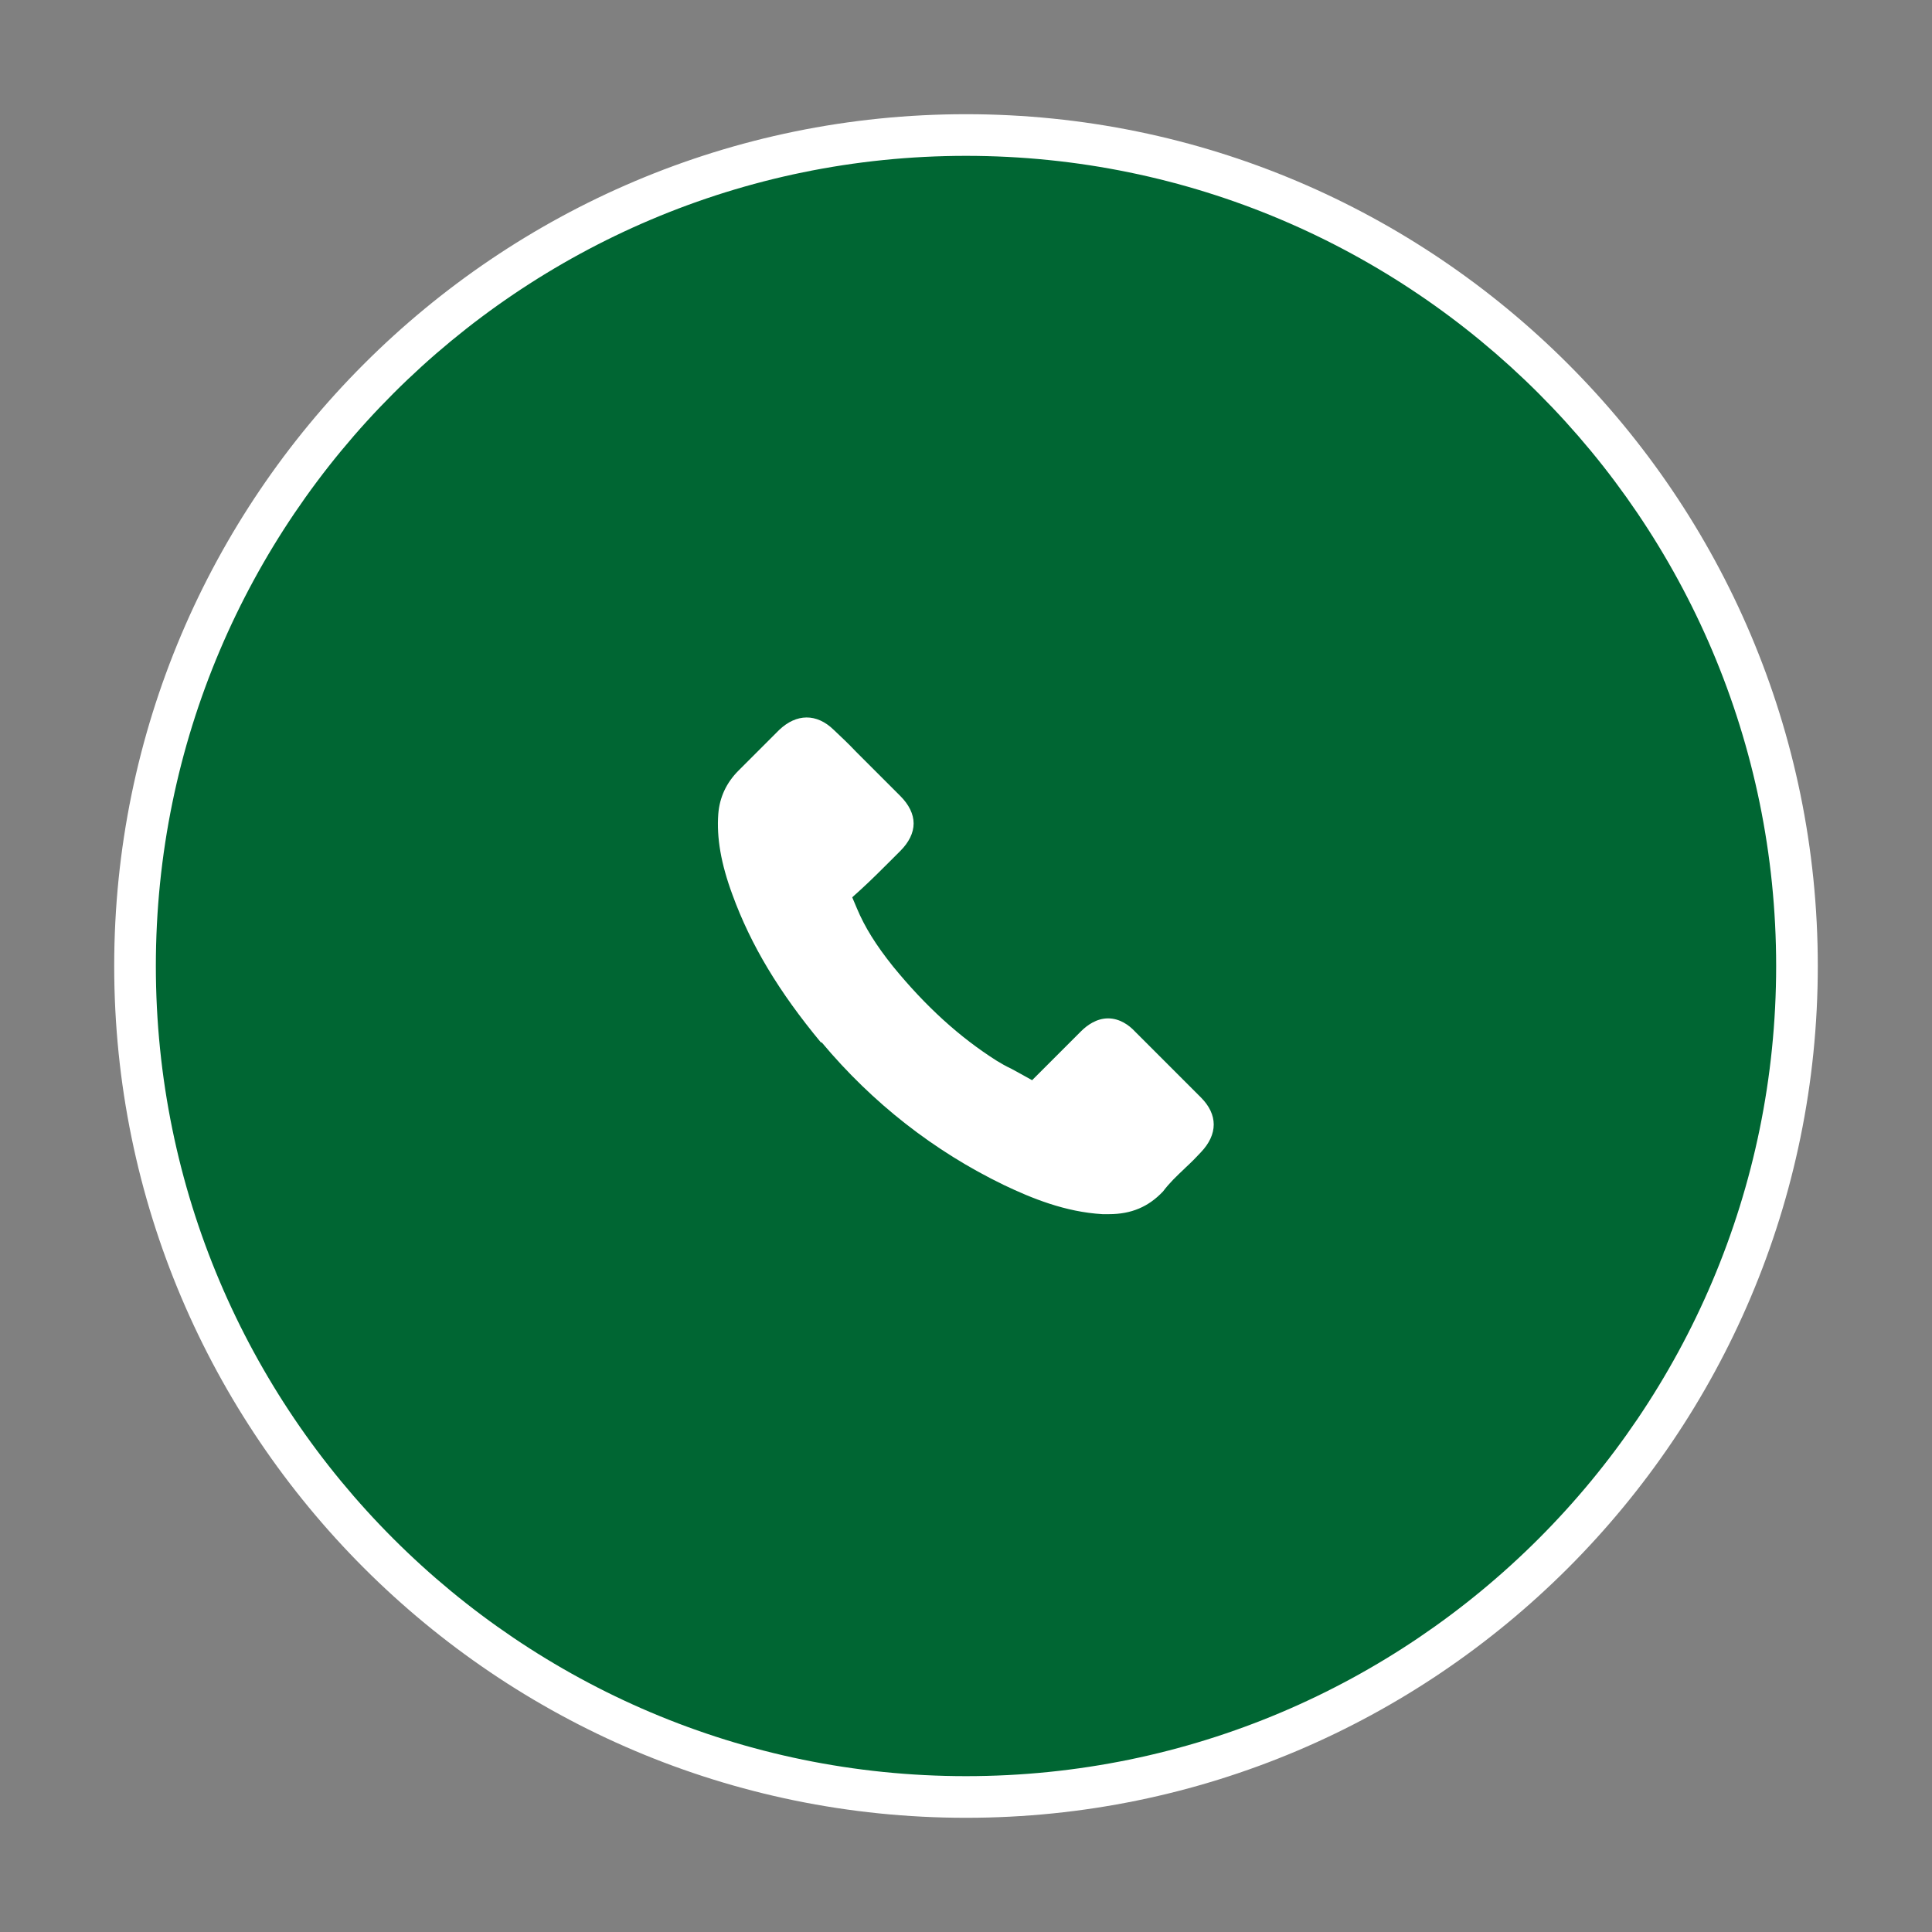
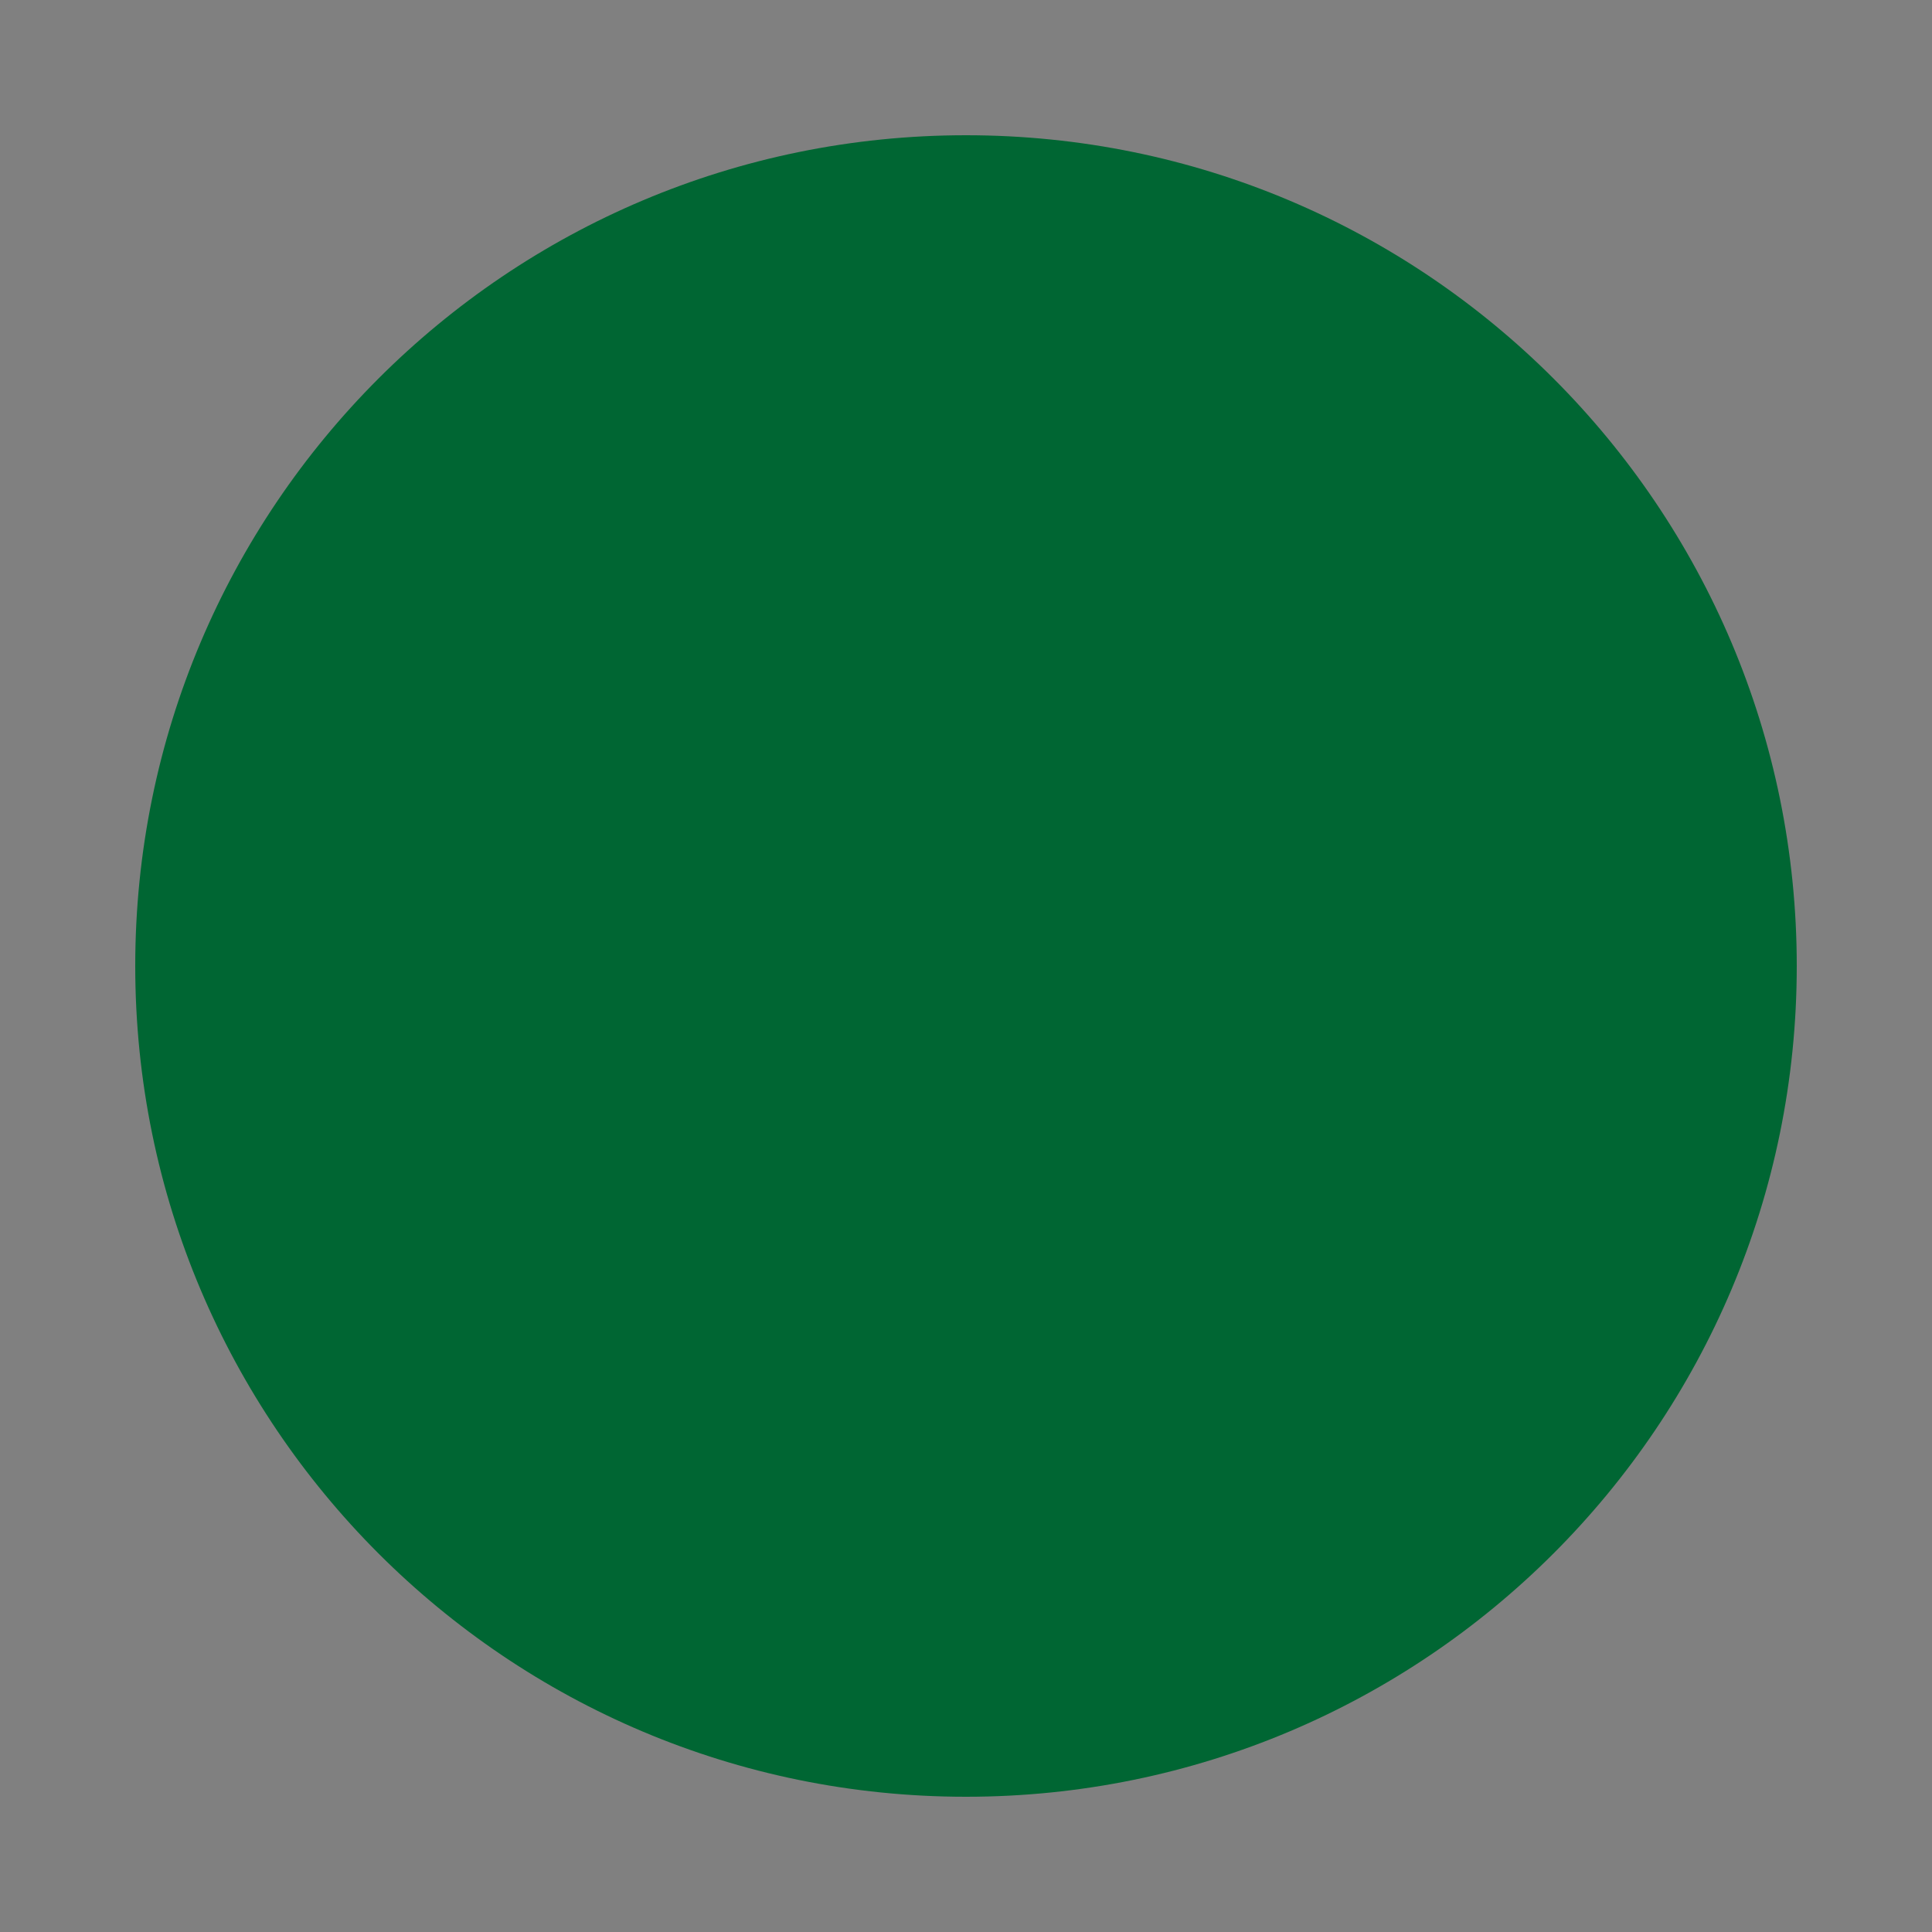
<svg xmlns="http://www.w3.org/2000/svg" id="Ebene_1" data-name="Ebene 1" version="1.1" viewBox="0 0 450 450">
  <rect x="0" y="0" width="450" height="450" fill="#808080" stroke="none" />
  <defs>
    <style> .cls-1 { fill: #063; } .cls-1, .cls-2 { stroke-width: 0px; } .cls-2 { fill: #fff; } </style>
  </defs>
  <path class="cls-1" d="M225,418.5c106.9,0,193.5-86.6,193.5-193.5S331.9,31.5,225,31.5,31.5,118.1,31.5,225s86.6,193.5,193.5,193.5" />
-   <path class="cls-2" d="M225,423.4c-109.4,0-198.4-89-198.4-198.4S115.6,26.6,225,26.6s198.4,89,198.4,198.4-89,198.4-198.4,198.4ZM225,36.3c-104,0-188.7,84.6-188.7,188.7s84.6,188.7,188.7,188.7,188.7-84.6,188.7-188.7S329,36.3,225,36.3Z" />
-   <path class="cls-2" d="M188.3,245.4c12.2,14.6,26.9,26.1,43.7,34.2,6.4,3,14.9,6.6,24.5,7.2.6,0,1.2,0,1.7,0,6.4,0,11.5-2.2,15.7-6.7,0,0,0,0,.1-.1,1.5-1.8,3.2-3.4,5-5.1,1.2-1.2,2.4-2.4,3.6-3.6,5.5-5.7,5.5-12.9,0-18.5l-15.4-15.4c-2.6-2.7-5.8-4.2-9-4.2s-6.4,1.4-9.1,4.1l-9.2,9.2c-.8-.5-1.7-.9-2.5-1.3-1-.5-2-1-2.8-1.5-8.4-5.3-16-12.2-23.2-21.1-3.7-4.6-6.1-8.5-7.9-12.5,2.4-2.2,4.7-4.5,6.9-6.7.8-.8,1.6-1.6,2.4-2.4,2.8-2.8,4.3-6,4.3-9.2s-1.5-6.5-4.3-9.2l-7.6-7.6c-.9-.9-1.7-1.8-2.6-2.7-1.7-1.7-3.5-3.5-5.2-5.2-2.6-2.6-5.7-4-9-4s-6.4,1.4-9.1,4l-9.6,9.6c-3.5,3.5-5.5,7.7-5.9,12.6-.5,6.1.6,12.7,3.6,20.5,4.5,12.2,11.3,23.5,21.3,35.6" />
-   <path class="cls-1" d="M258.2,291c-.7,0-1.3,0-1.9,0-10.2-.7-19.2-4.4-26-7.6-17.4-8.4-32.5-20.3-45.1-35.3h0c-10.4-12.5-17.4-24.1-22-36.8-3.1-8.4-4.3-15.5-3.8-22.2.5-5.9,2.9-11,7-15.2l9.6-9.6c7.2-6.8,17.1-6.7,23.8,0,1.7,1.6,3.5,3.4,5.3,5.2l.4.4c.7.7,1.4,1.5,2.2,2.2l7.7,7.7c3.6,3.5,5.4,7.7,5.4,12.1s-1.9,8.5-5.4,12.1-1.6,1.6-2.3,2.3c-1.5,1.5-3.1,3.2-4.8,4.8,1.5,2.8,3.4,5.7,6.1,9.1,7,8.5,14.3,15.2,22.2,20.2.7.5,1.6.9,2.5,1.3l7.1-7.1c7-7,17.1-6.9,23.9,0l15.4,15.4c7.1,7.1,7.1,16.8.1,24.1-1.2,1.3-2.5,2.5-3.7,3.7l-.3.3c-1.5,1.4-2.8,2.7-4,4.1h0c0,0-.5.6-.5.6-4.9,5.4-11.2,8.1-18.7,8.1ZM191.4,242.8c11.8,14.1,26.1,25.3,42.4,33.2,6.5,3.1,14.3,6.3,23,6.8.5,0,1,0,1.5,0,5.2,0,9.2-1.7,12.6-5.3h0c1.5-2,3.2-3.6,5-5.3l.3-.3c1.2-1.1,2.4-2.3,3.5-3.5,4-4.2,4-8.8,0-12.8l-15.4-15.4c-1.3-1.4-3.5-3-6.2-3s-4.9,1.6-6.3,3l-11.4,11.4-2.7-1.5c-.7-.4-1.5-.8-2.2-1.2-1.3-.6-2.3-1.2-3.3-1.8-8.7-5.5-16.6-12.7-24.2-22-4-5-6.6-9.2-8.4-13.5l-1.1-2.6,2.1-1.9c2.4-2.2,4.6-4.4,6.7-6.5.8-.8,1.6-1.6,2.4-2.4,2-2,3.1-4.2,3.1-6.4s-1.1-4.4-3.1-6.4l-7.7-7.7c-.8-.8-1.5-1.5-2.3-2.3l-.4-.4c-1.6-1.7-3.4-3.4-5.1-5-4-3.9-8.7-3.8-12.7,0l-9.5,9.5c-2.8,2.8-4.4,6.2-4.7,10.1-.4,5.5.6,11.5,3.3,18.8,4.3,11.8,10.9,22.7,20.6,34.4h0Z" />
</svg>